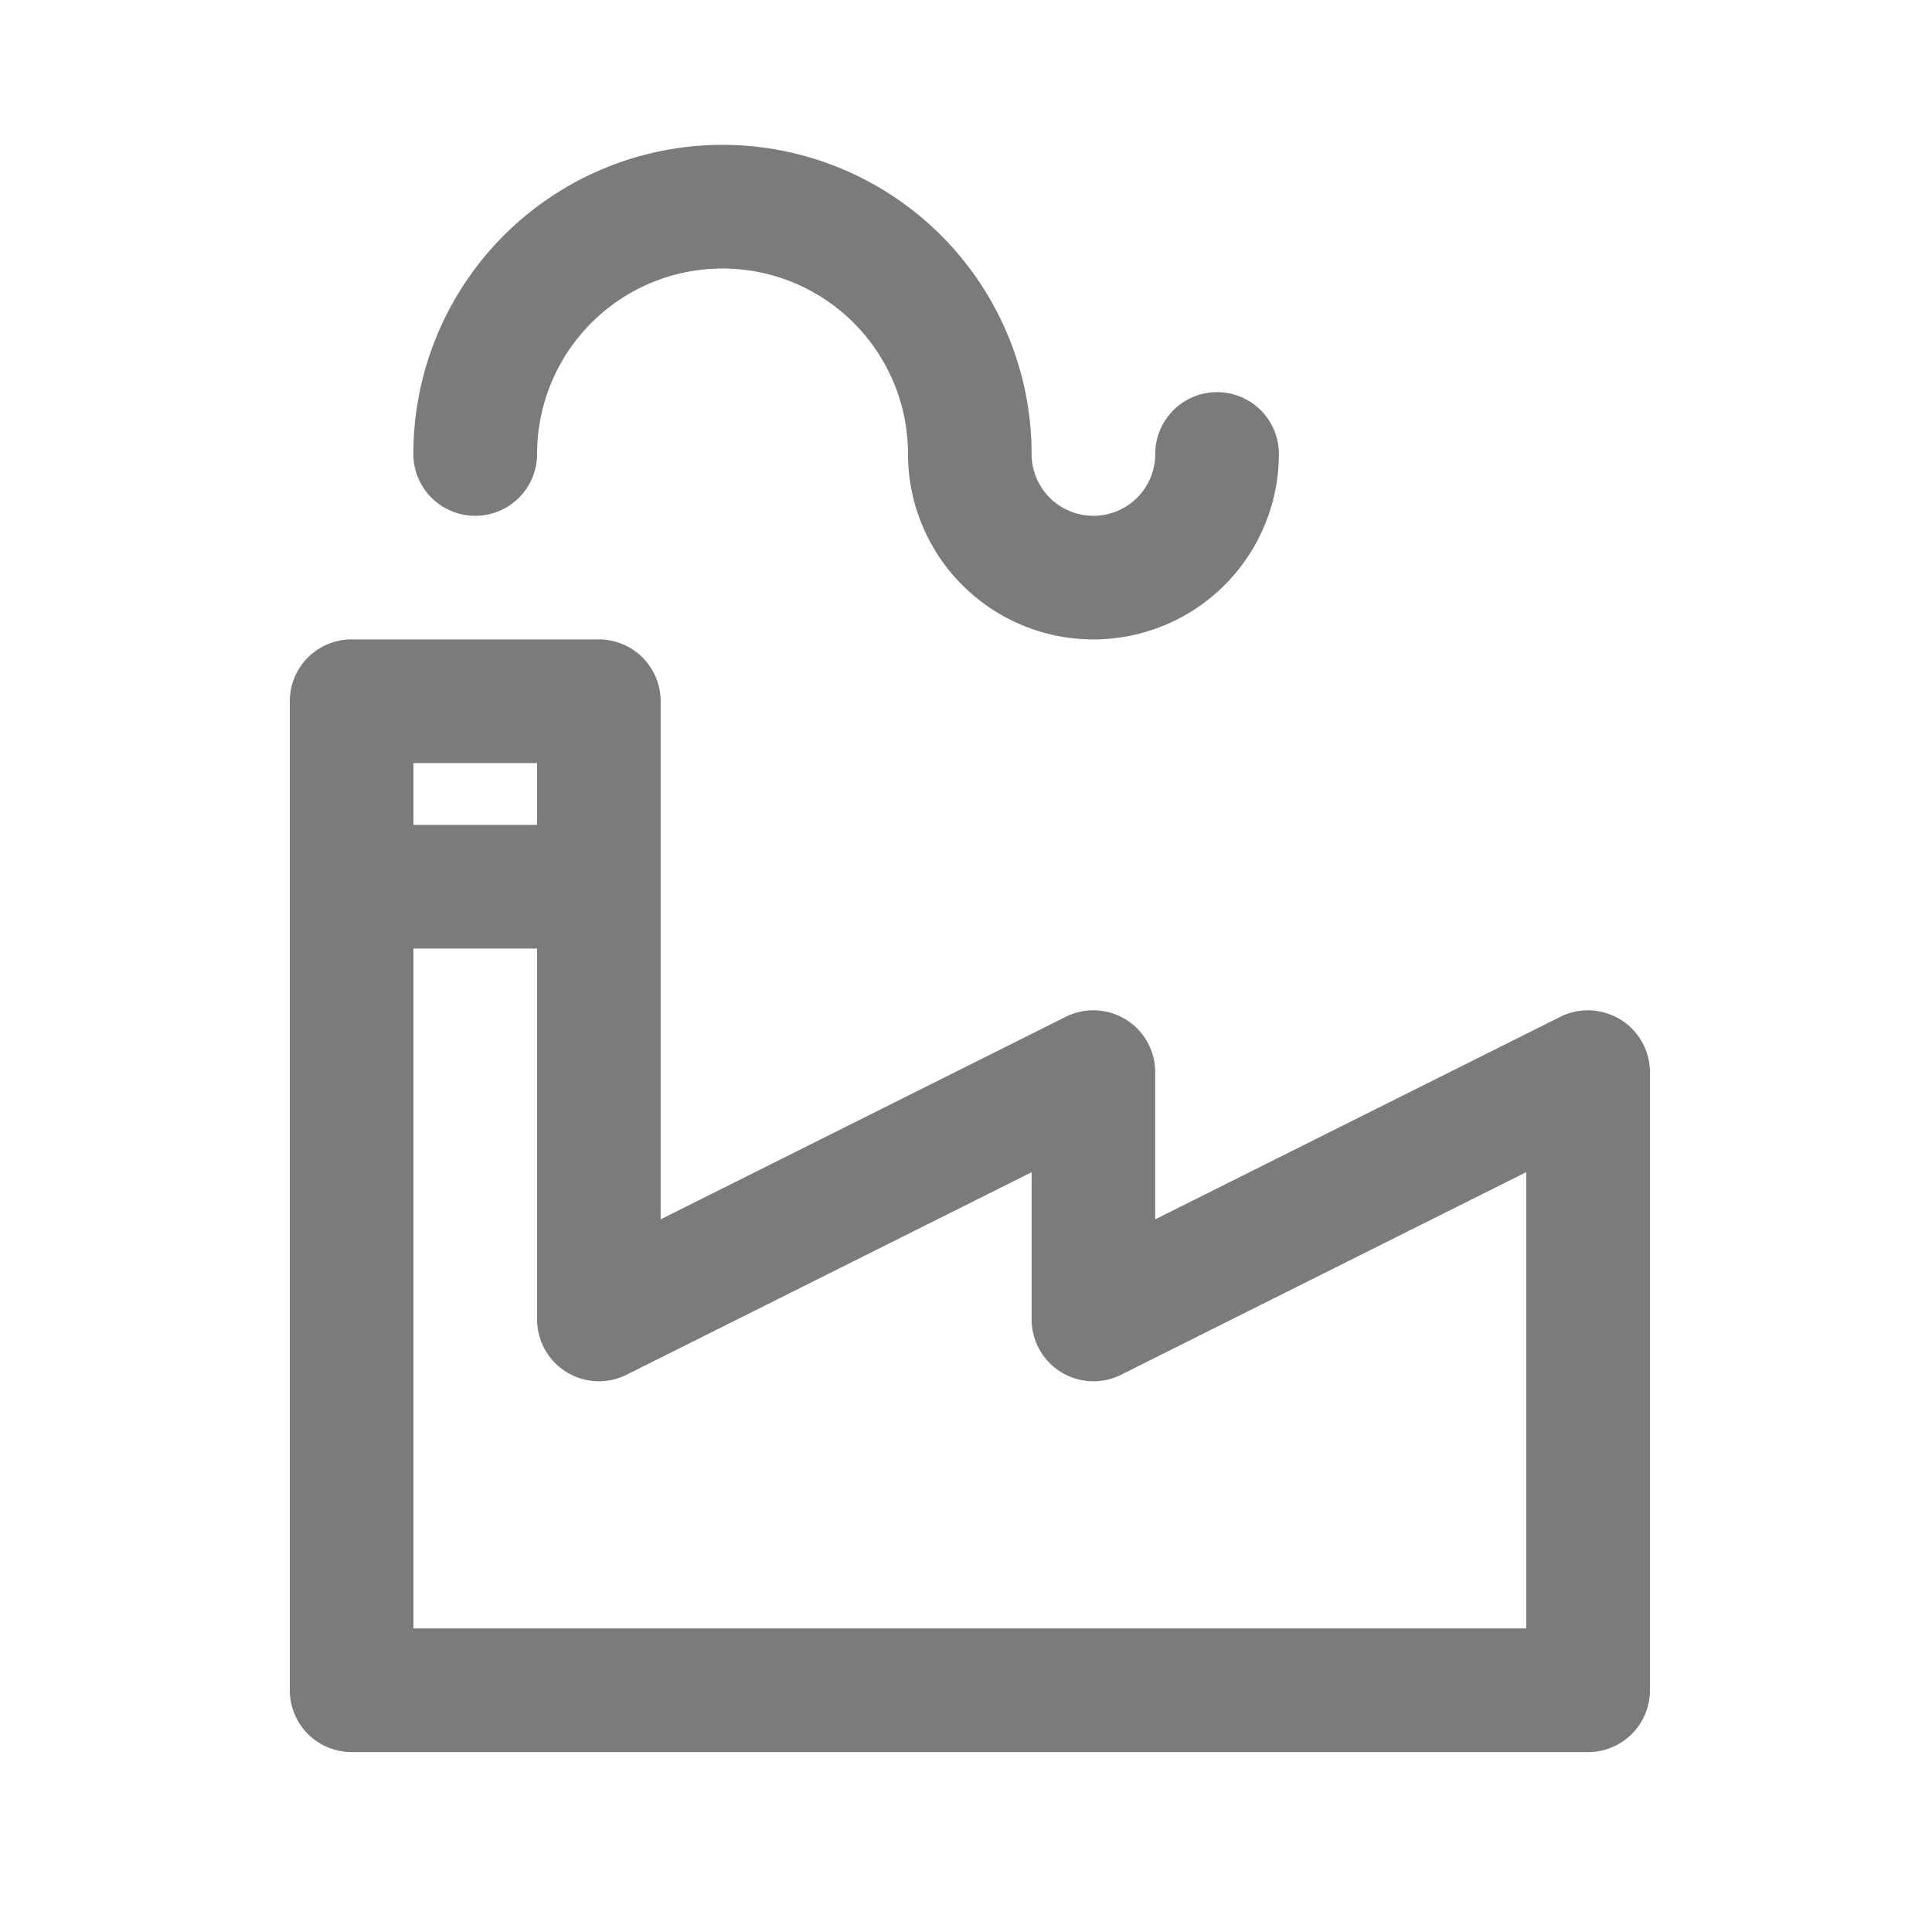
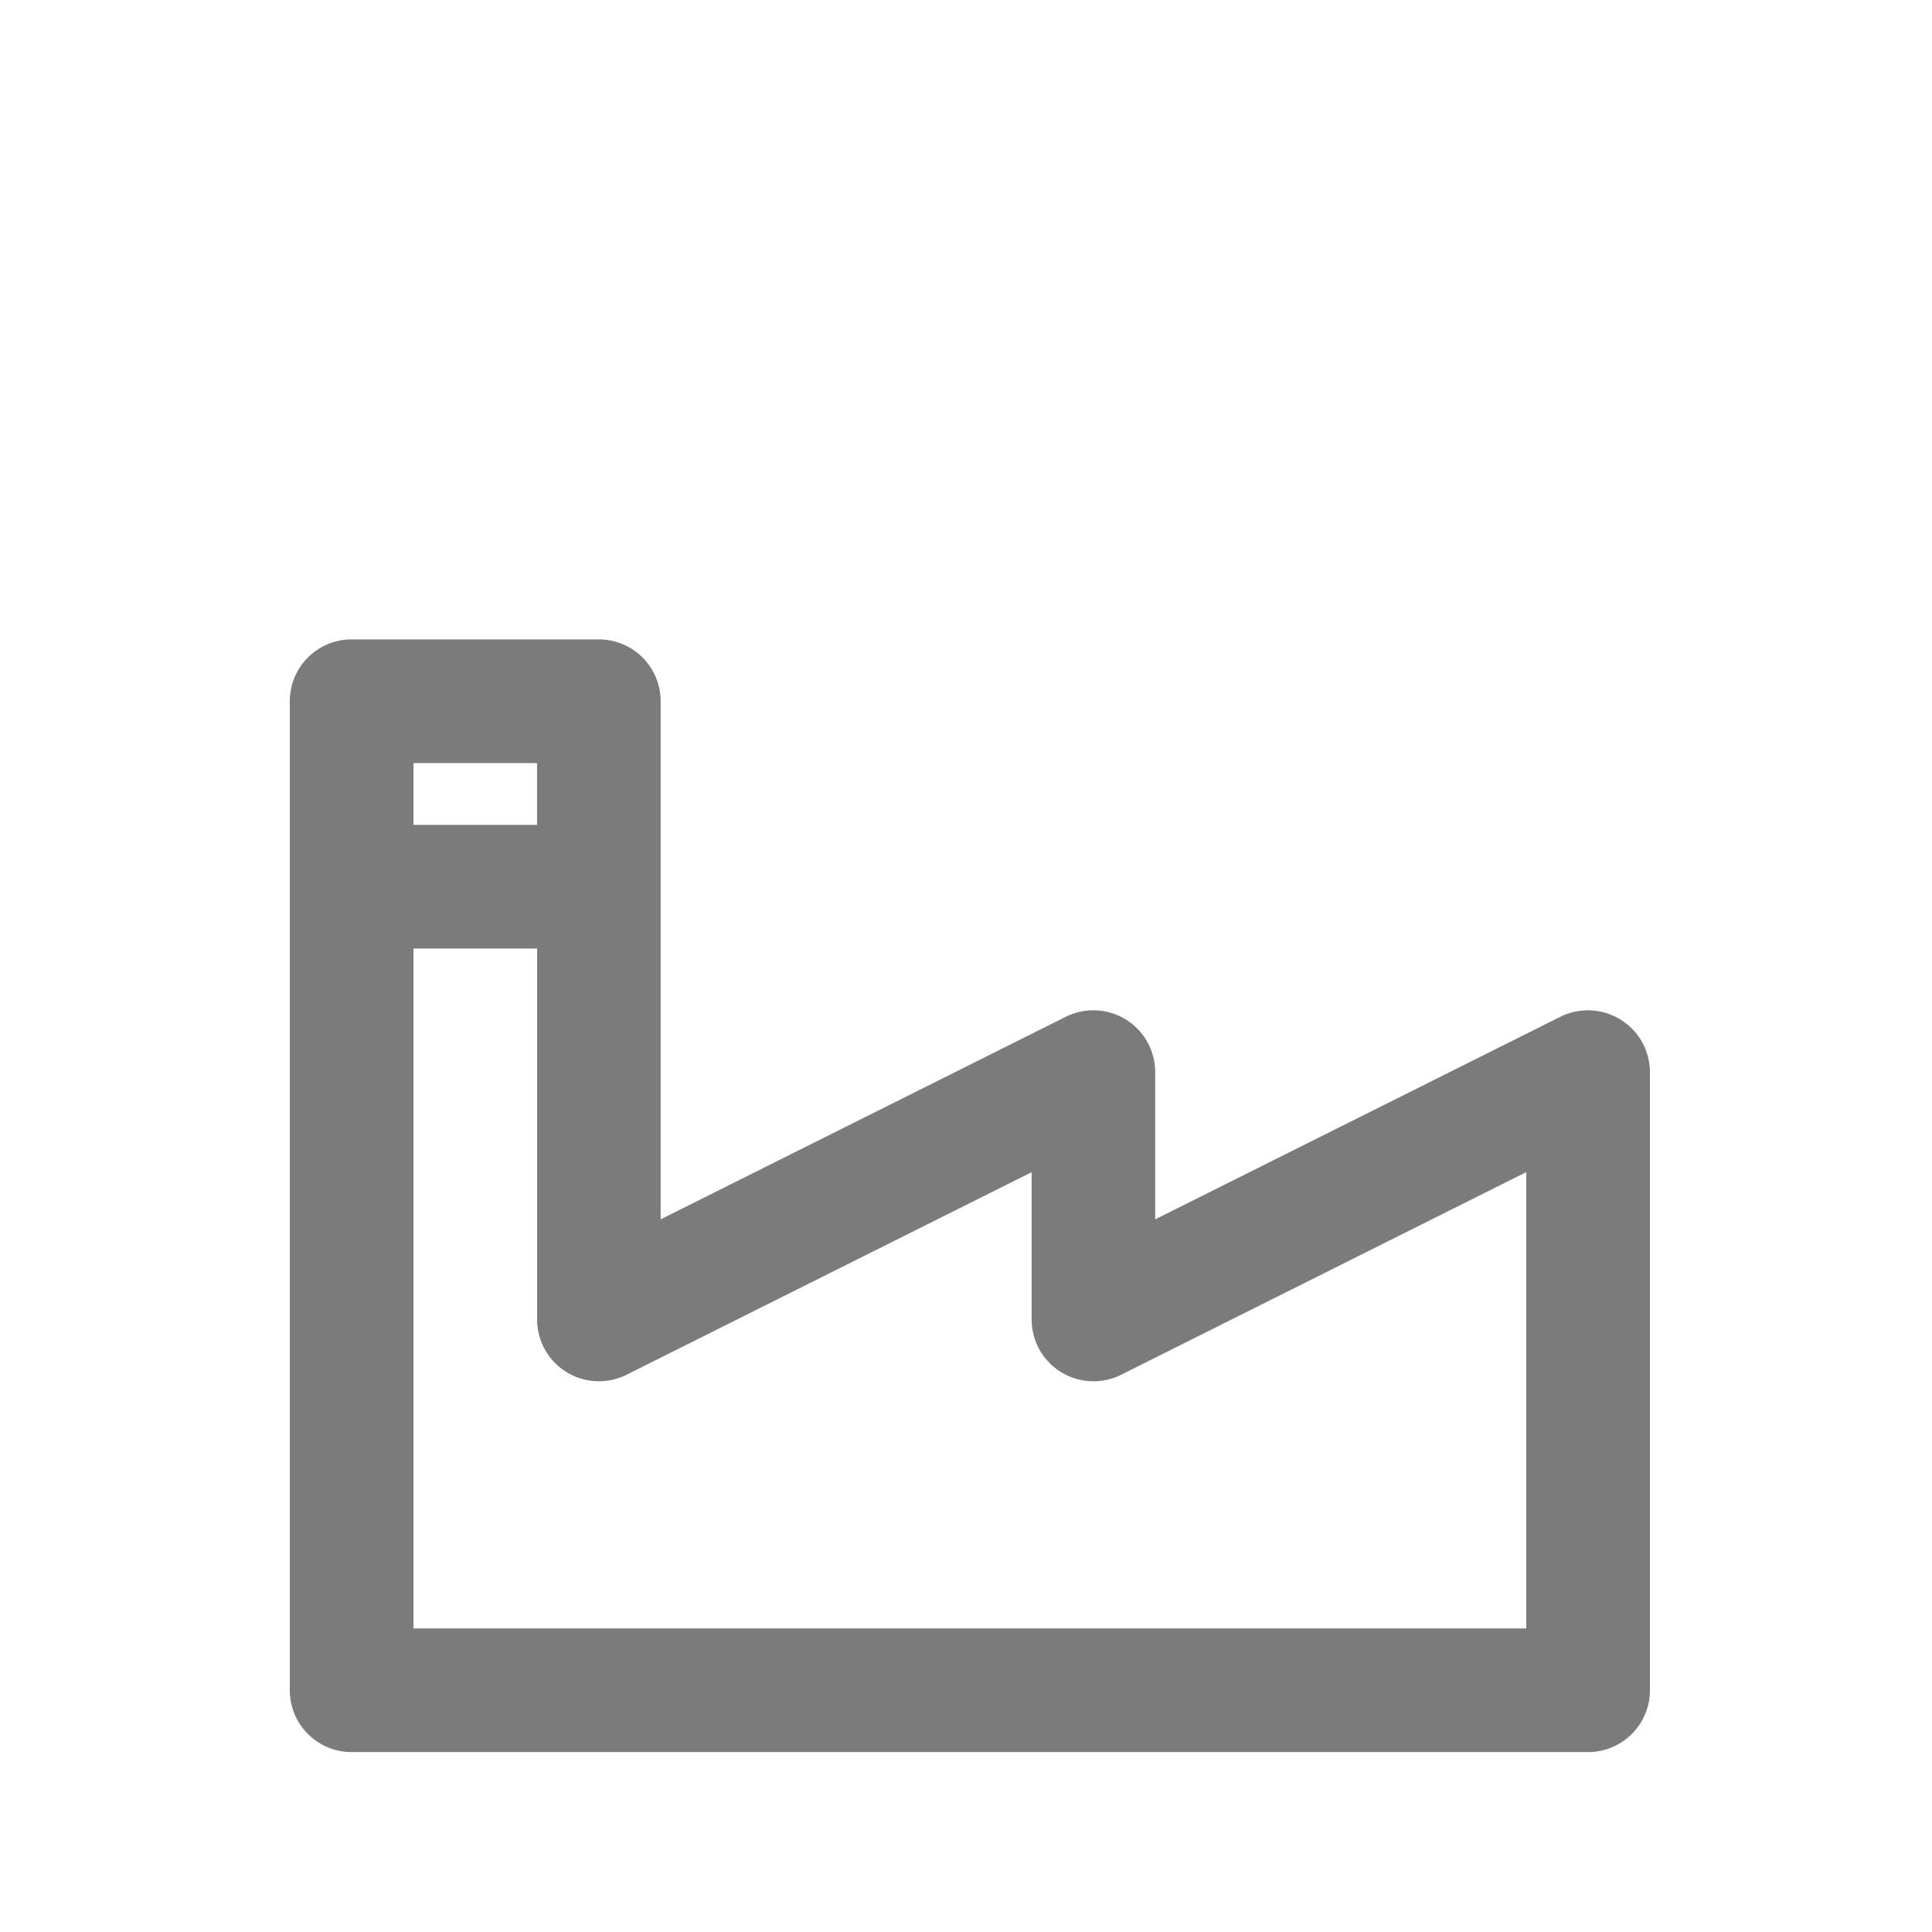
<svg xmlns="http://www.w3.org/2000/svg" width="40" height="40" viewBox="0 0 40 40">
  <g id="ic_Industries" transform="translate(-197.255 -2528.255)">
    <g id="Rectangle_85" data-name="Rectangle 85" transform="translate(197.255 2528.255)" fill="#fff" stroke="#707070" stroke-width="1" opacity="0">
      <rect width="40" height="40" stroke="none" />
      <rect x="0.5" y="0.5" width="39" height="39" fill="none" />
    </g>
    <g id="ic_Technologies" transform="translate(1 -2)">
      <g id="Rectangle_85-2" data-name="Rectangle 85" transform="translate(196.255 2530.255)" fill="#fff" stroke="#707070" stroke-width="1" opacity="0">
        <rect width="40" height="40" stroke="none" />
        <rect x="0.5" y="0.5" width="39" height="39" fill="none" />
      </g>
      <g id="Group_4342" data-name="Group 4342" transform="translate(192.255 2527.255)">
        <g id="Group_4342-2" data-name="Group 4342" transform="translate(10 6)">
          <path id="Path_829" data-name="Path 829" d="M37.549,29.87a1.284,1.284,0,0,0-1.245-.056l-8.387,4.193V30.959a1.28,1.28,0,0,0-1.852-1.145l-8.387,4.193V23.28A1.28,1.28,0,0,0,16.4,22H11.28A1.28,1.28,0,0,0,10,23.28V43.757a1.28,1.28,0,0,0,1.28,1.28h25.6a1.28,1.28,0,0,0,1.28-1.28v-12.8A1.28,1.28,0,0,0,37.549,29.87ZM15.119,24.56v1.28H12.56V24.56ZM35.6,42.477H12.56V28.4h2.56v7.679a1.28,1.28,0,0,0,1.853,1.145l8.386-4.193v3.049a1.28,1.28,0,0,0,1.852,1.145L35.6,33.029Z" transform="translate(-10 -11.762)" fill="#7b7b7b" />
-           <path id="Path_834" data-name="Path 834" d="M15.28,13.679a1.28,1.28,0,0,0,1.28-1.28,3.839,3.839,0,1,1,7.679,0,3.839,3.839,0,0,0,7.679,0,1.28,1.28,0,1,0-2.56,0,1.28,1.28,0,1,1-2.56,0,6.4,6.4,0,1,0-12.8,0A1.28,1.28,0,0,0,15.28,13.679Z" transform="translate(-11.44 -6)" fill="#7b7b7b" />
        </g>
      </g>
    </g>
  </g>
</svg>